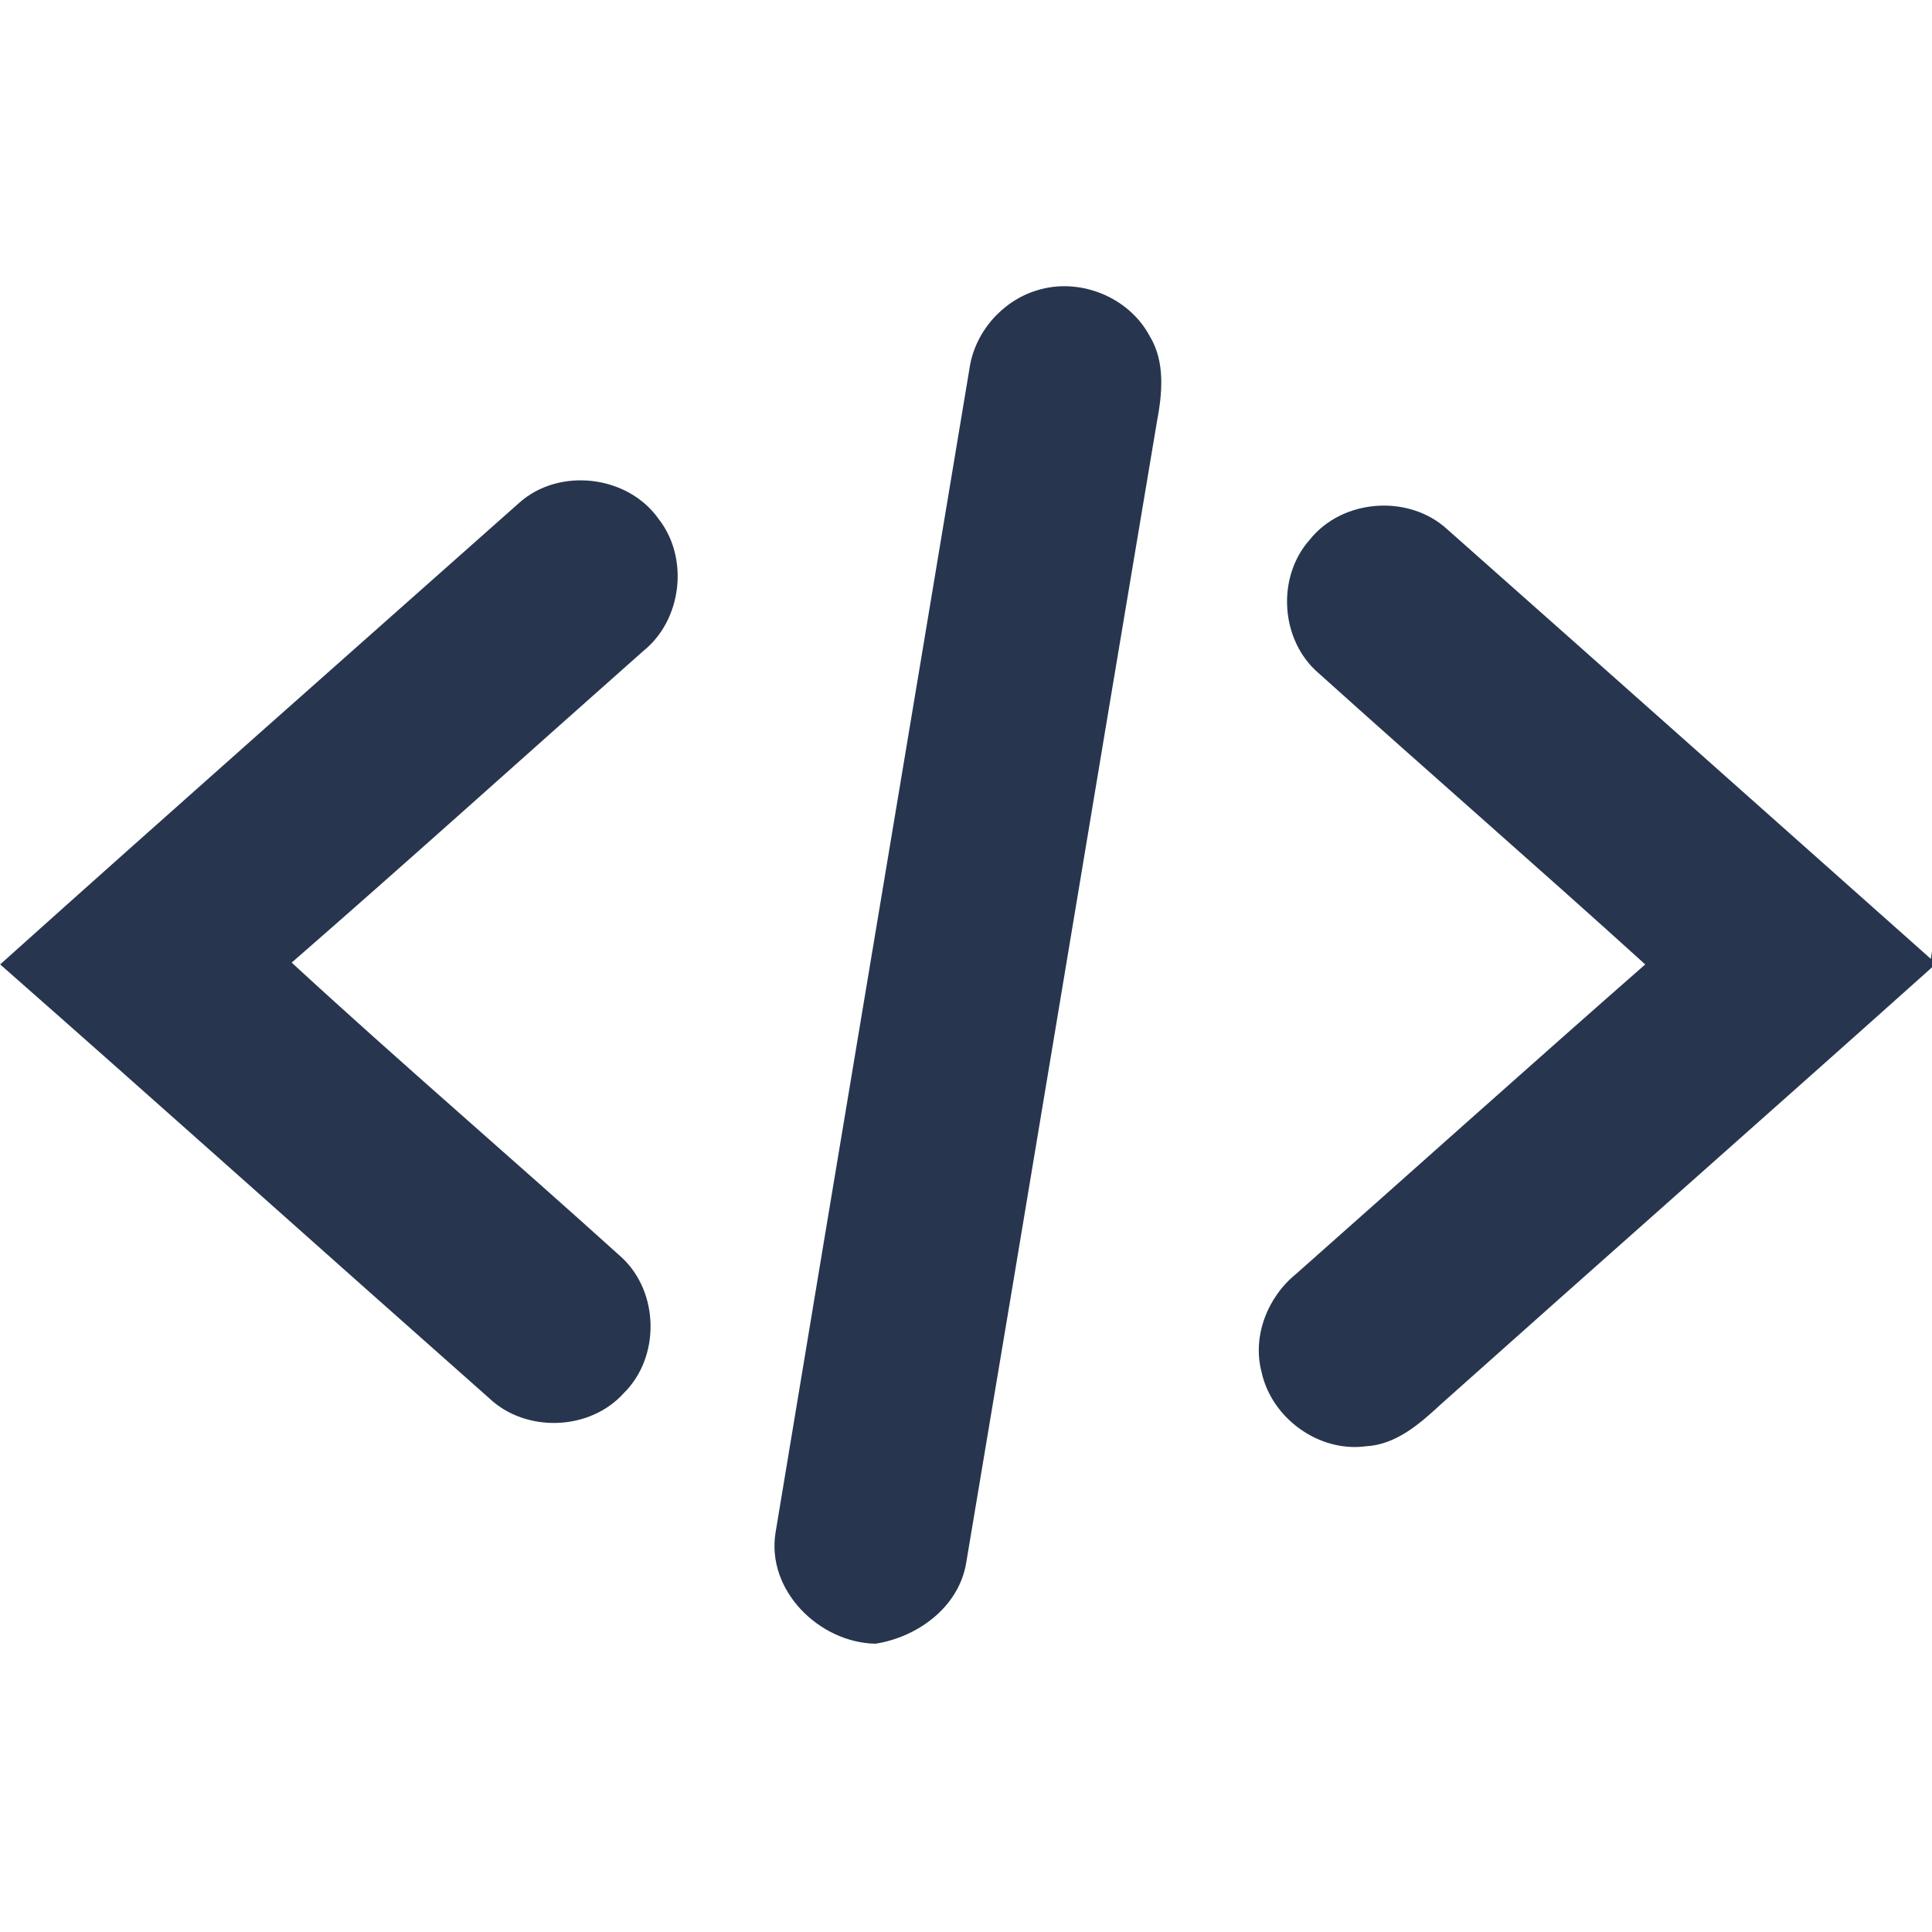
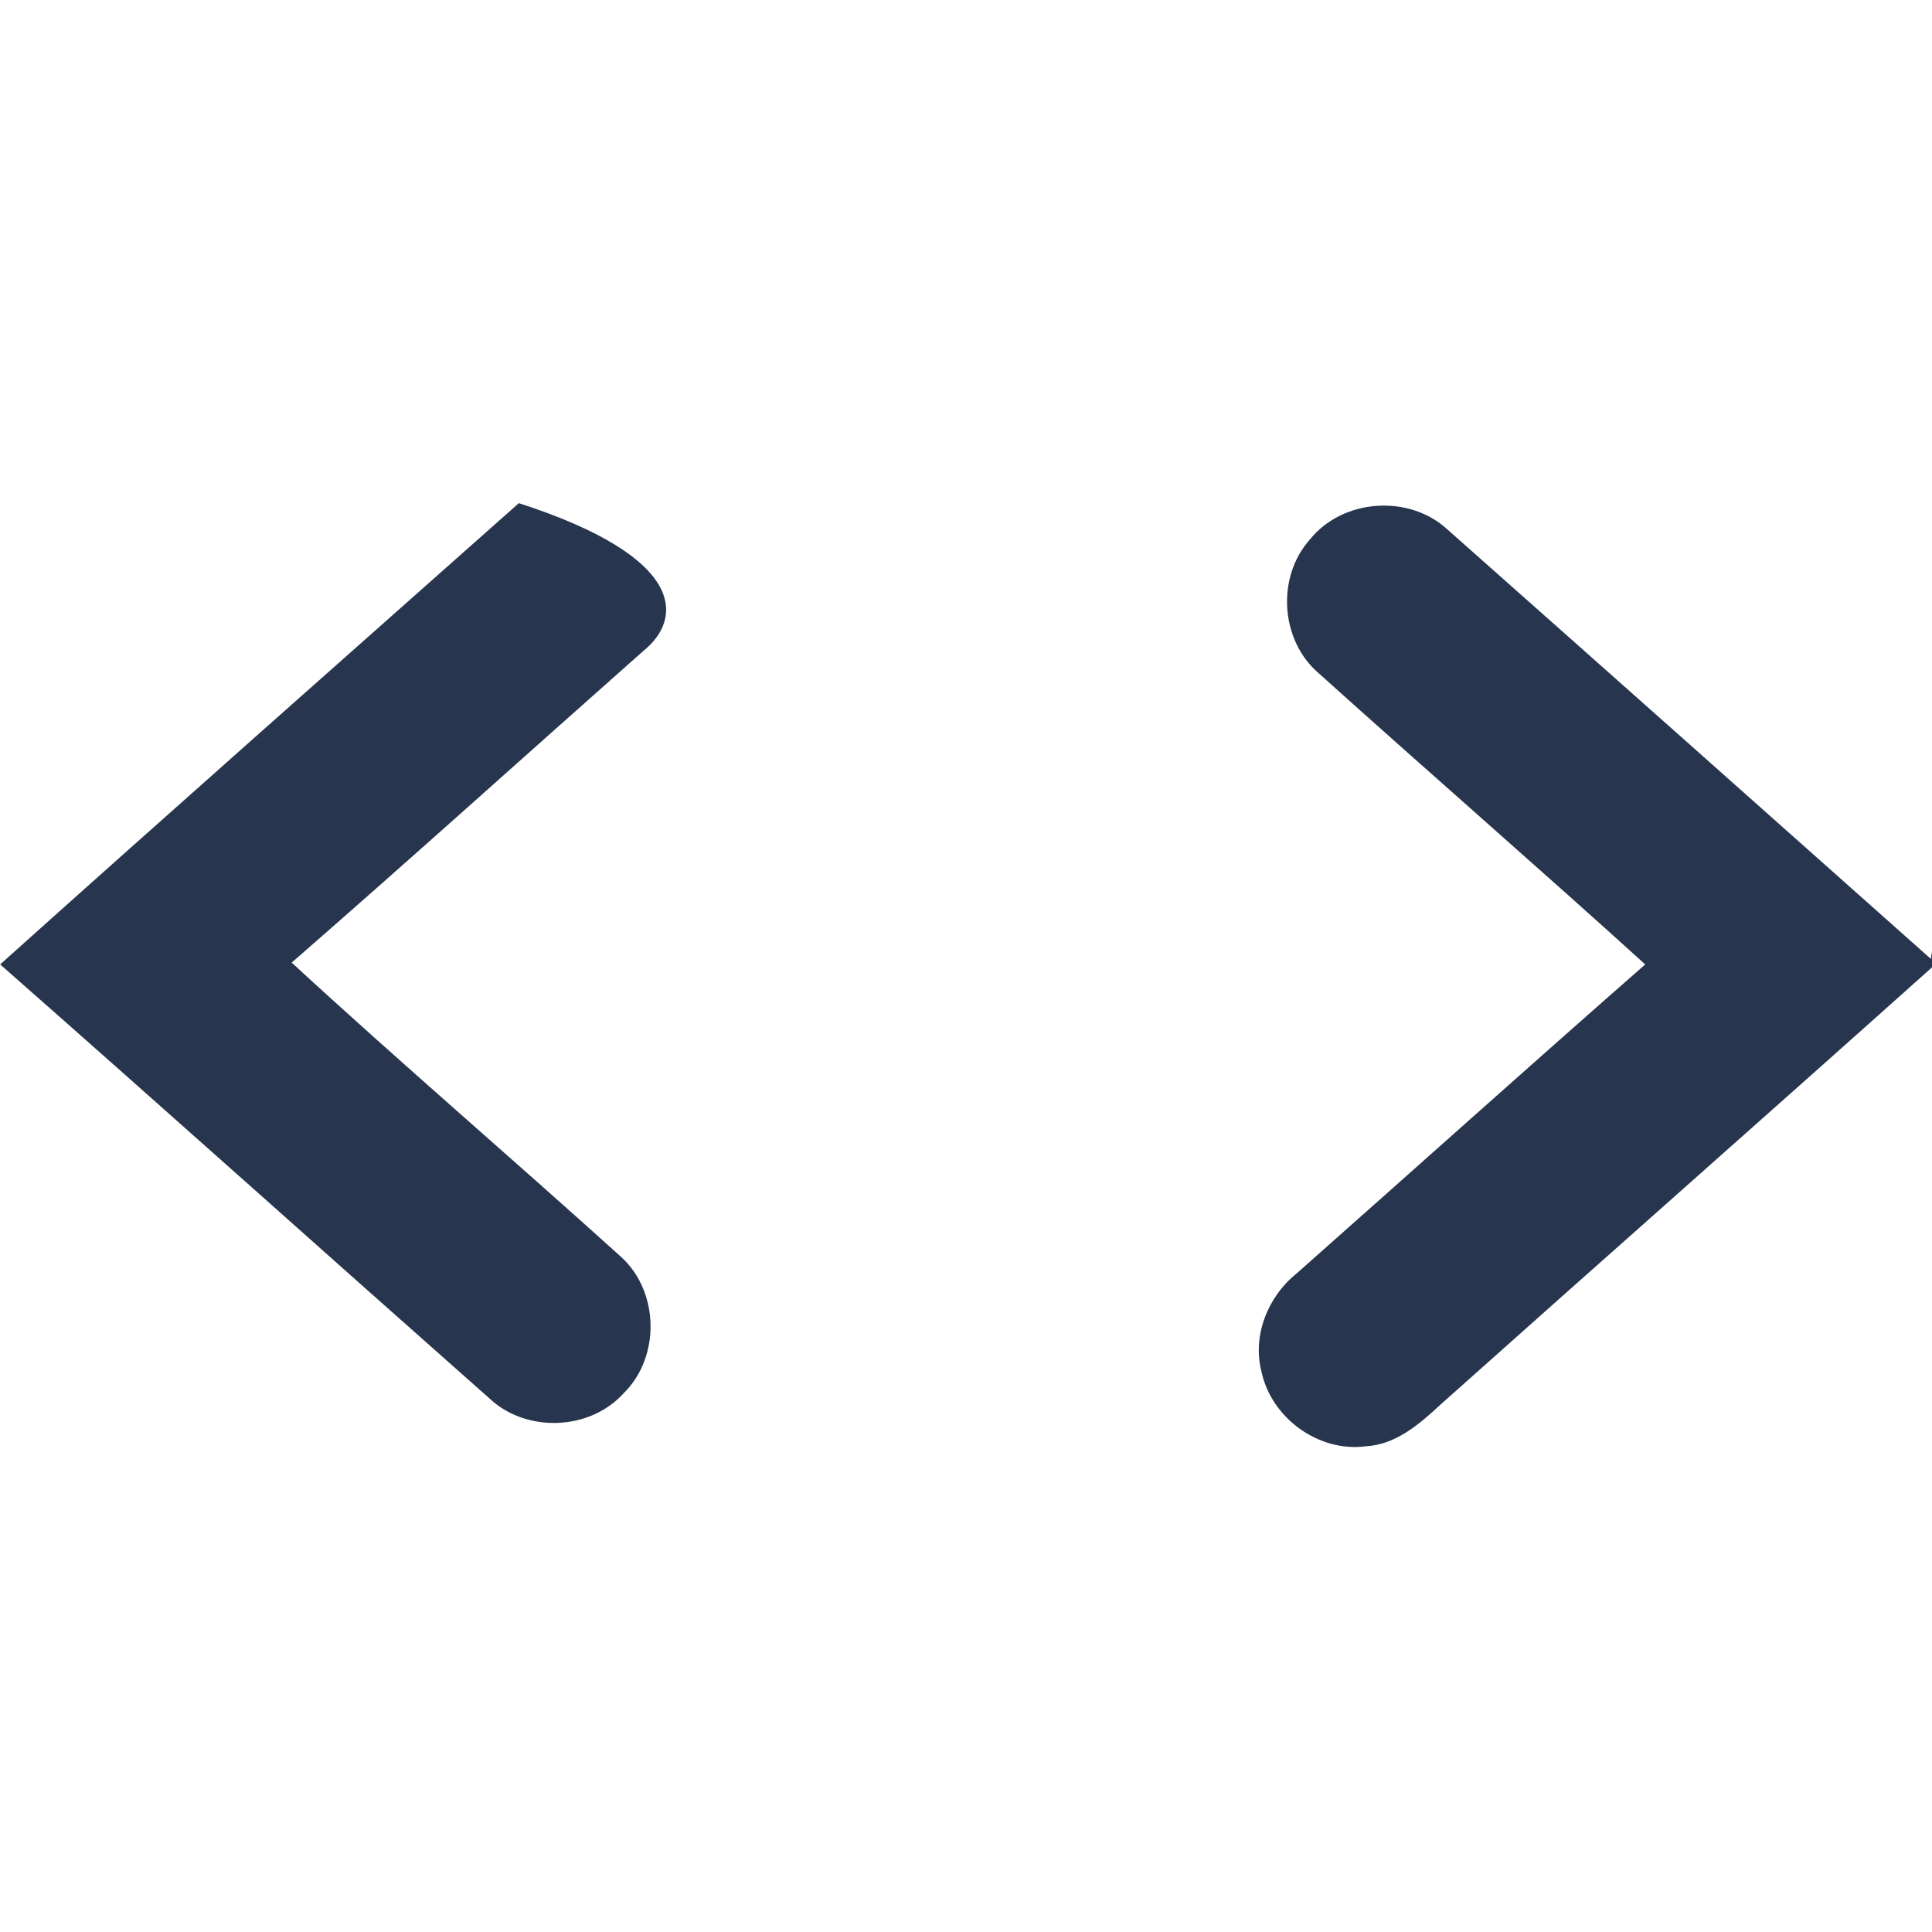
<svg xmlns="http://www.w3.org/2000/svg" width="256pt" height="256pt" viewBox="0 0 256 256" version="1.1">
  <g id="#27364eff">
-     <path fill="#27364e" opacity="1.00" d=" M 137.35 38.49 C 142.99 36.69 149.57 39.32 152.35 44.55 C 154.44 47.99 154.00 52.21 153.28 55.99 C 144.81 106.34 136.50 156.71 128.03 207.06 C 127.08 212.92 121.62 216.92 116.01 217.80 C 108.57 217.67 101.50 210.74 102.77 203.04 C 111.28 151.66 119.91 100.29 128.45 48.90 C 129.12 44.10 132.72 39.91 137.35 38.49 Z" />
-     <path fill="#27364e" opacity="1.00" d=" M 68.75 66.67 C 74.05 61.87 83.19 62.94 87.29 68.79 C 91.33 73.97 90.37 82.14 85.24 86.26 C 69.71 100.01 54.30 113.92 38.65 127.55 C 53.02 140.79 67.88 153.51 82.38 166.62 C 87.36 171.24 87.50 179.83 82.65 184.60 C 78.15 189.60 69.68 189.89 64.81 185.26 C 43.18 166.13 21.69 146.85 0.02 127.79 C 22.84 107.32 45.82 87.02 68.75 66.67 Z" />
+     <path fill="#27364e" opacity="1.00" d=" M 68.75 66.67 C 91.33 73.97 90.37 82.14 85.24 86.26 C 69.71 100.01 54.30 113.92 38.65 127.55 C 53.02 140.79 67.88 153.51 82.38 166.62 C 87.36 171.24 87.50 179.83 82.65 184.60 C 78.15 189.60 69.68 189.89 64.81 185.26 C 43.18 166.13 21.69 146.85 0.02 127.79 C 22.84 107.32 45.82 87.02 68.75 66.67 Z" />
    <path fill="#27364e" opacity="1.00" d=" M 173.55 71.51 C 177.87 66.09 186.66 65.45 191.76 70.13 C 213.15 89.08 234.50 108.07 255.85 127.06 L 256.00 126.06 L 256.00 128.18 C 234.38 147.53 212.61 166.71 190.97 186.03 C 188.16 188.63 185.02 191.42 180.99 191.64 C 174.75 192.47 168.51 187.93 167.17 181.83 C 165.90 177.04 167.97 171.85 171.75 168.79 C 187.18 155.13 202.52 141.37 218.00 127.79 C 203.69 114.82 189.11 102.15 174.76 89.23 C 169.65 84.89 169.10 76.50 173.55 71.51 Z" />
  </g>
</svg>